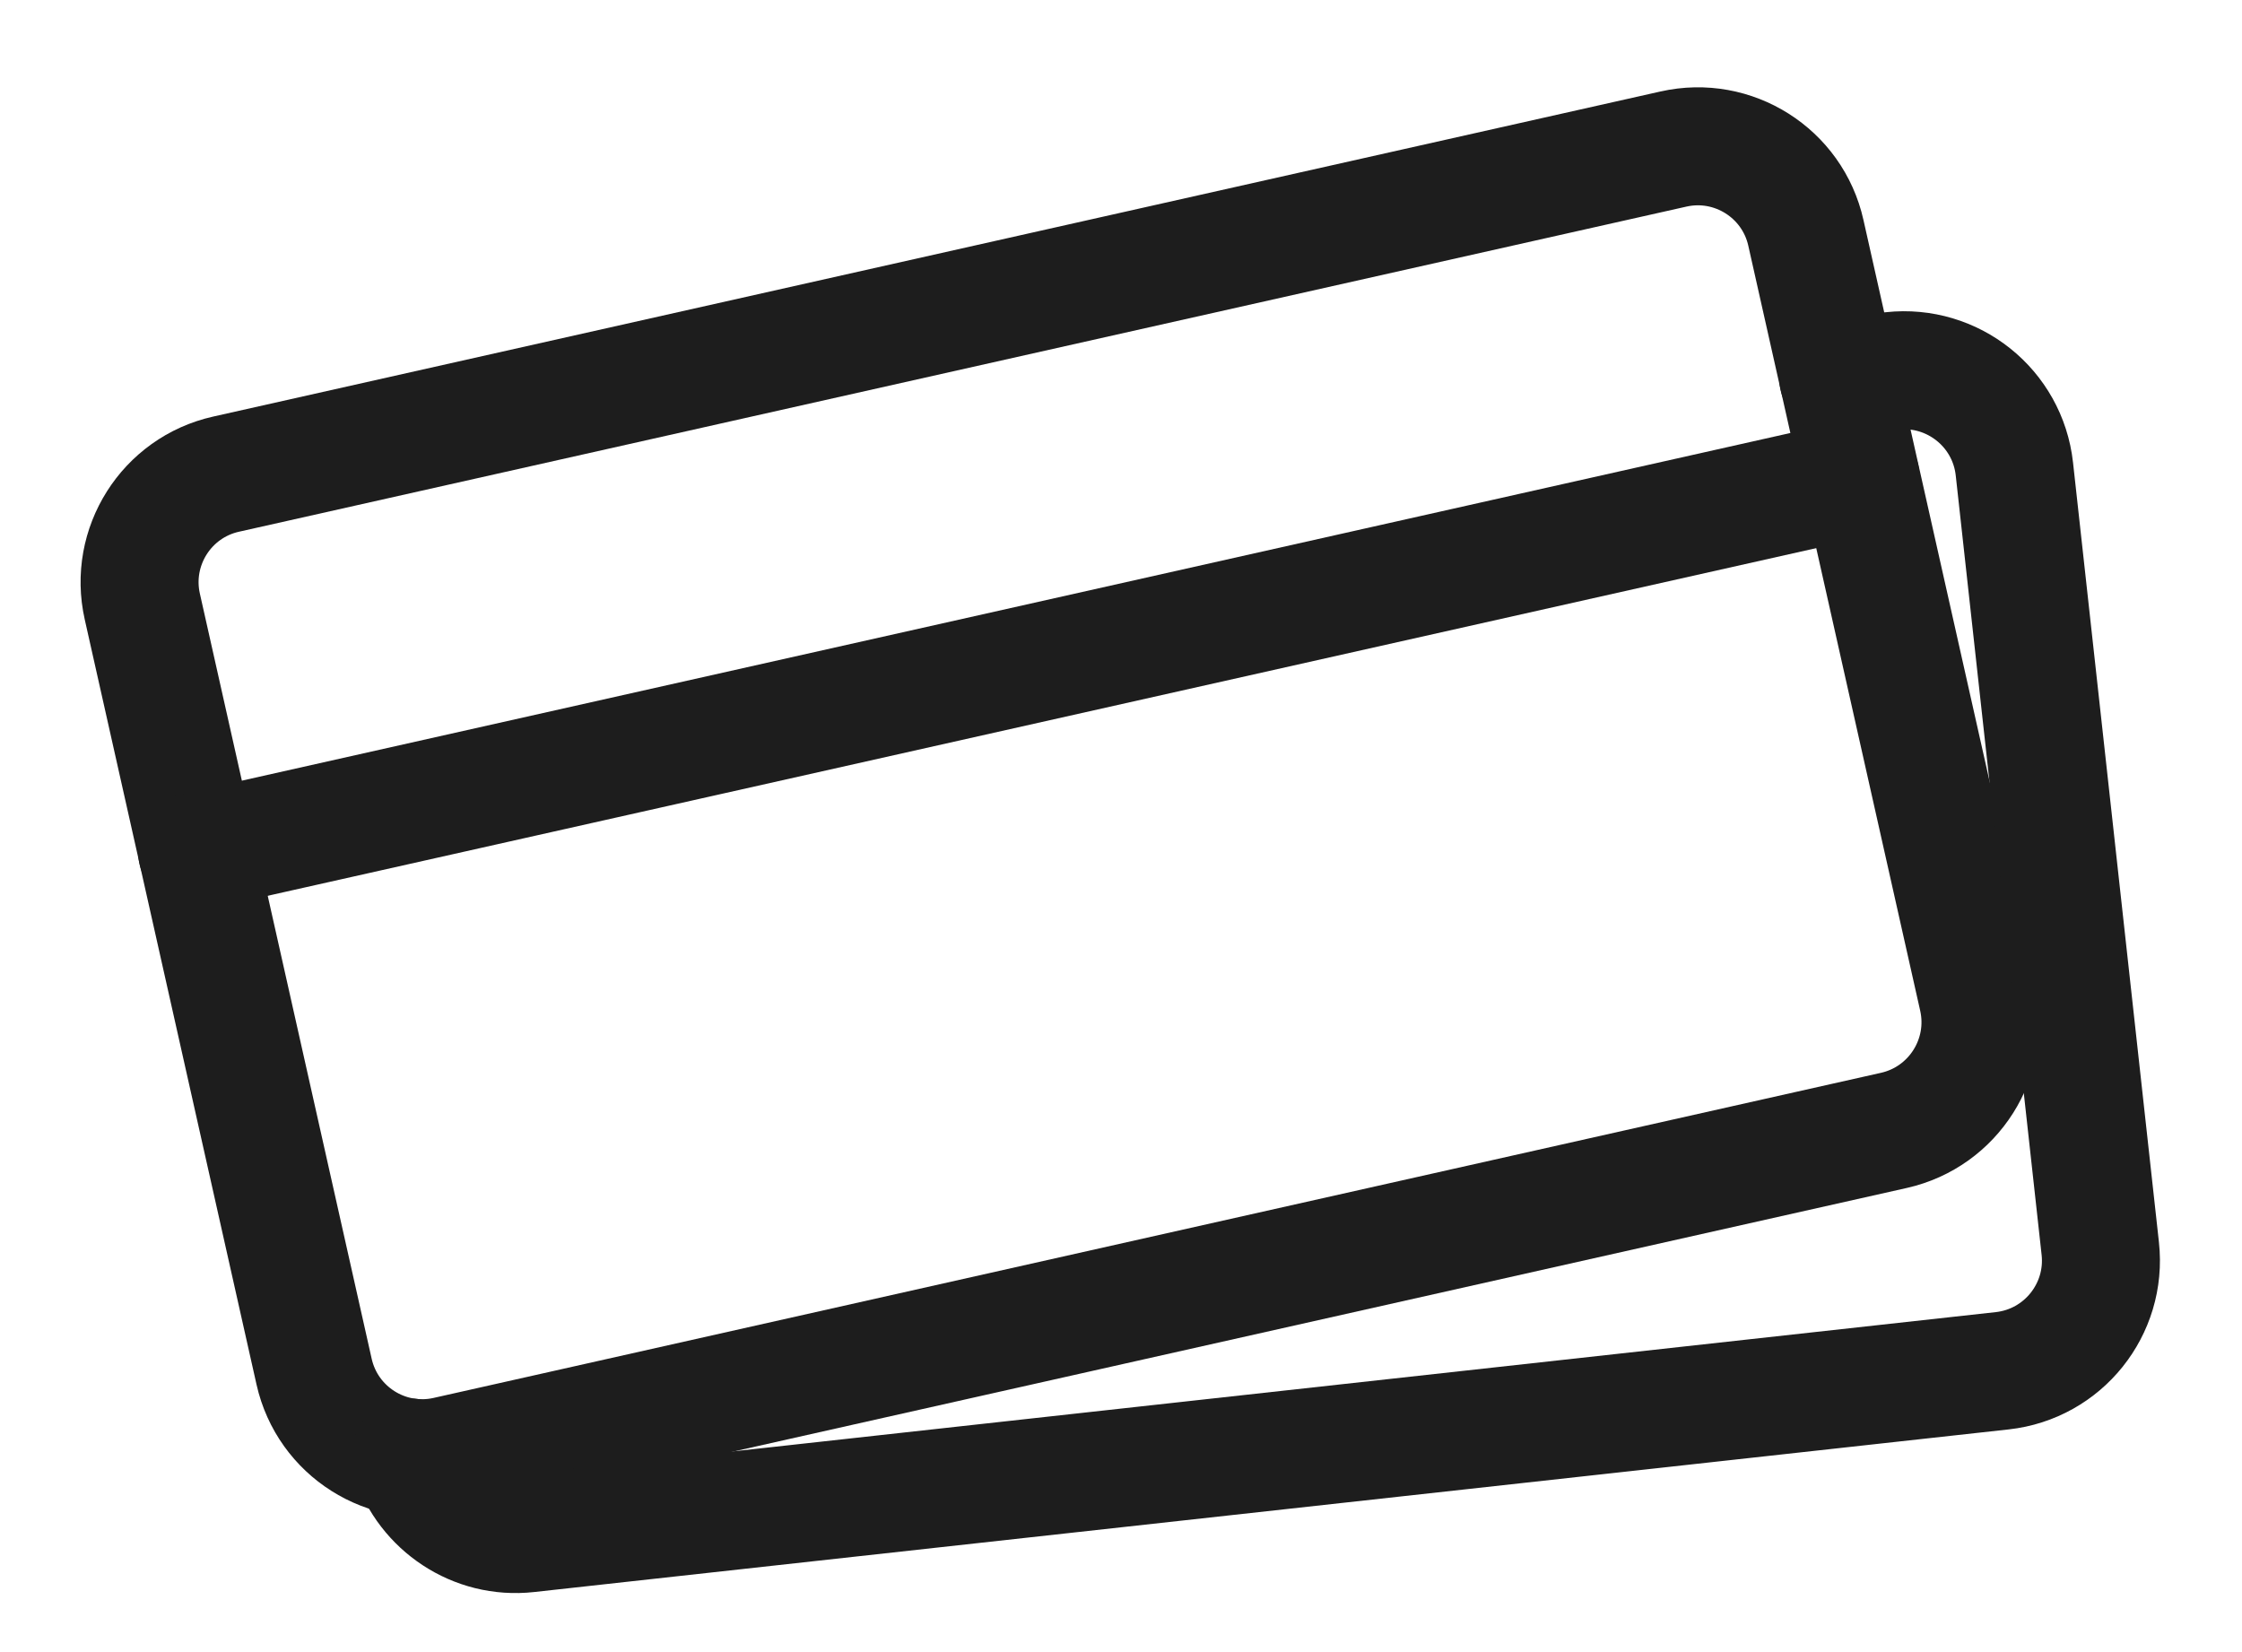
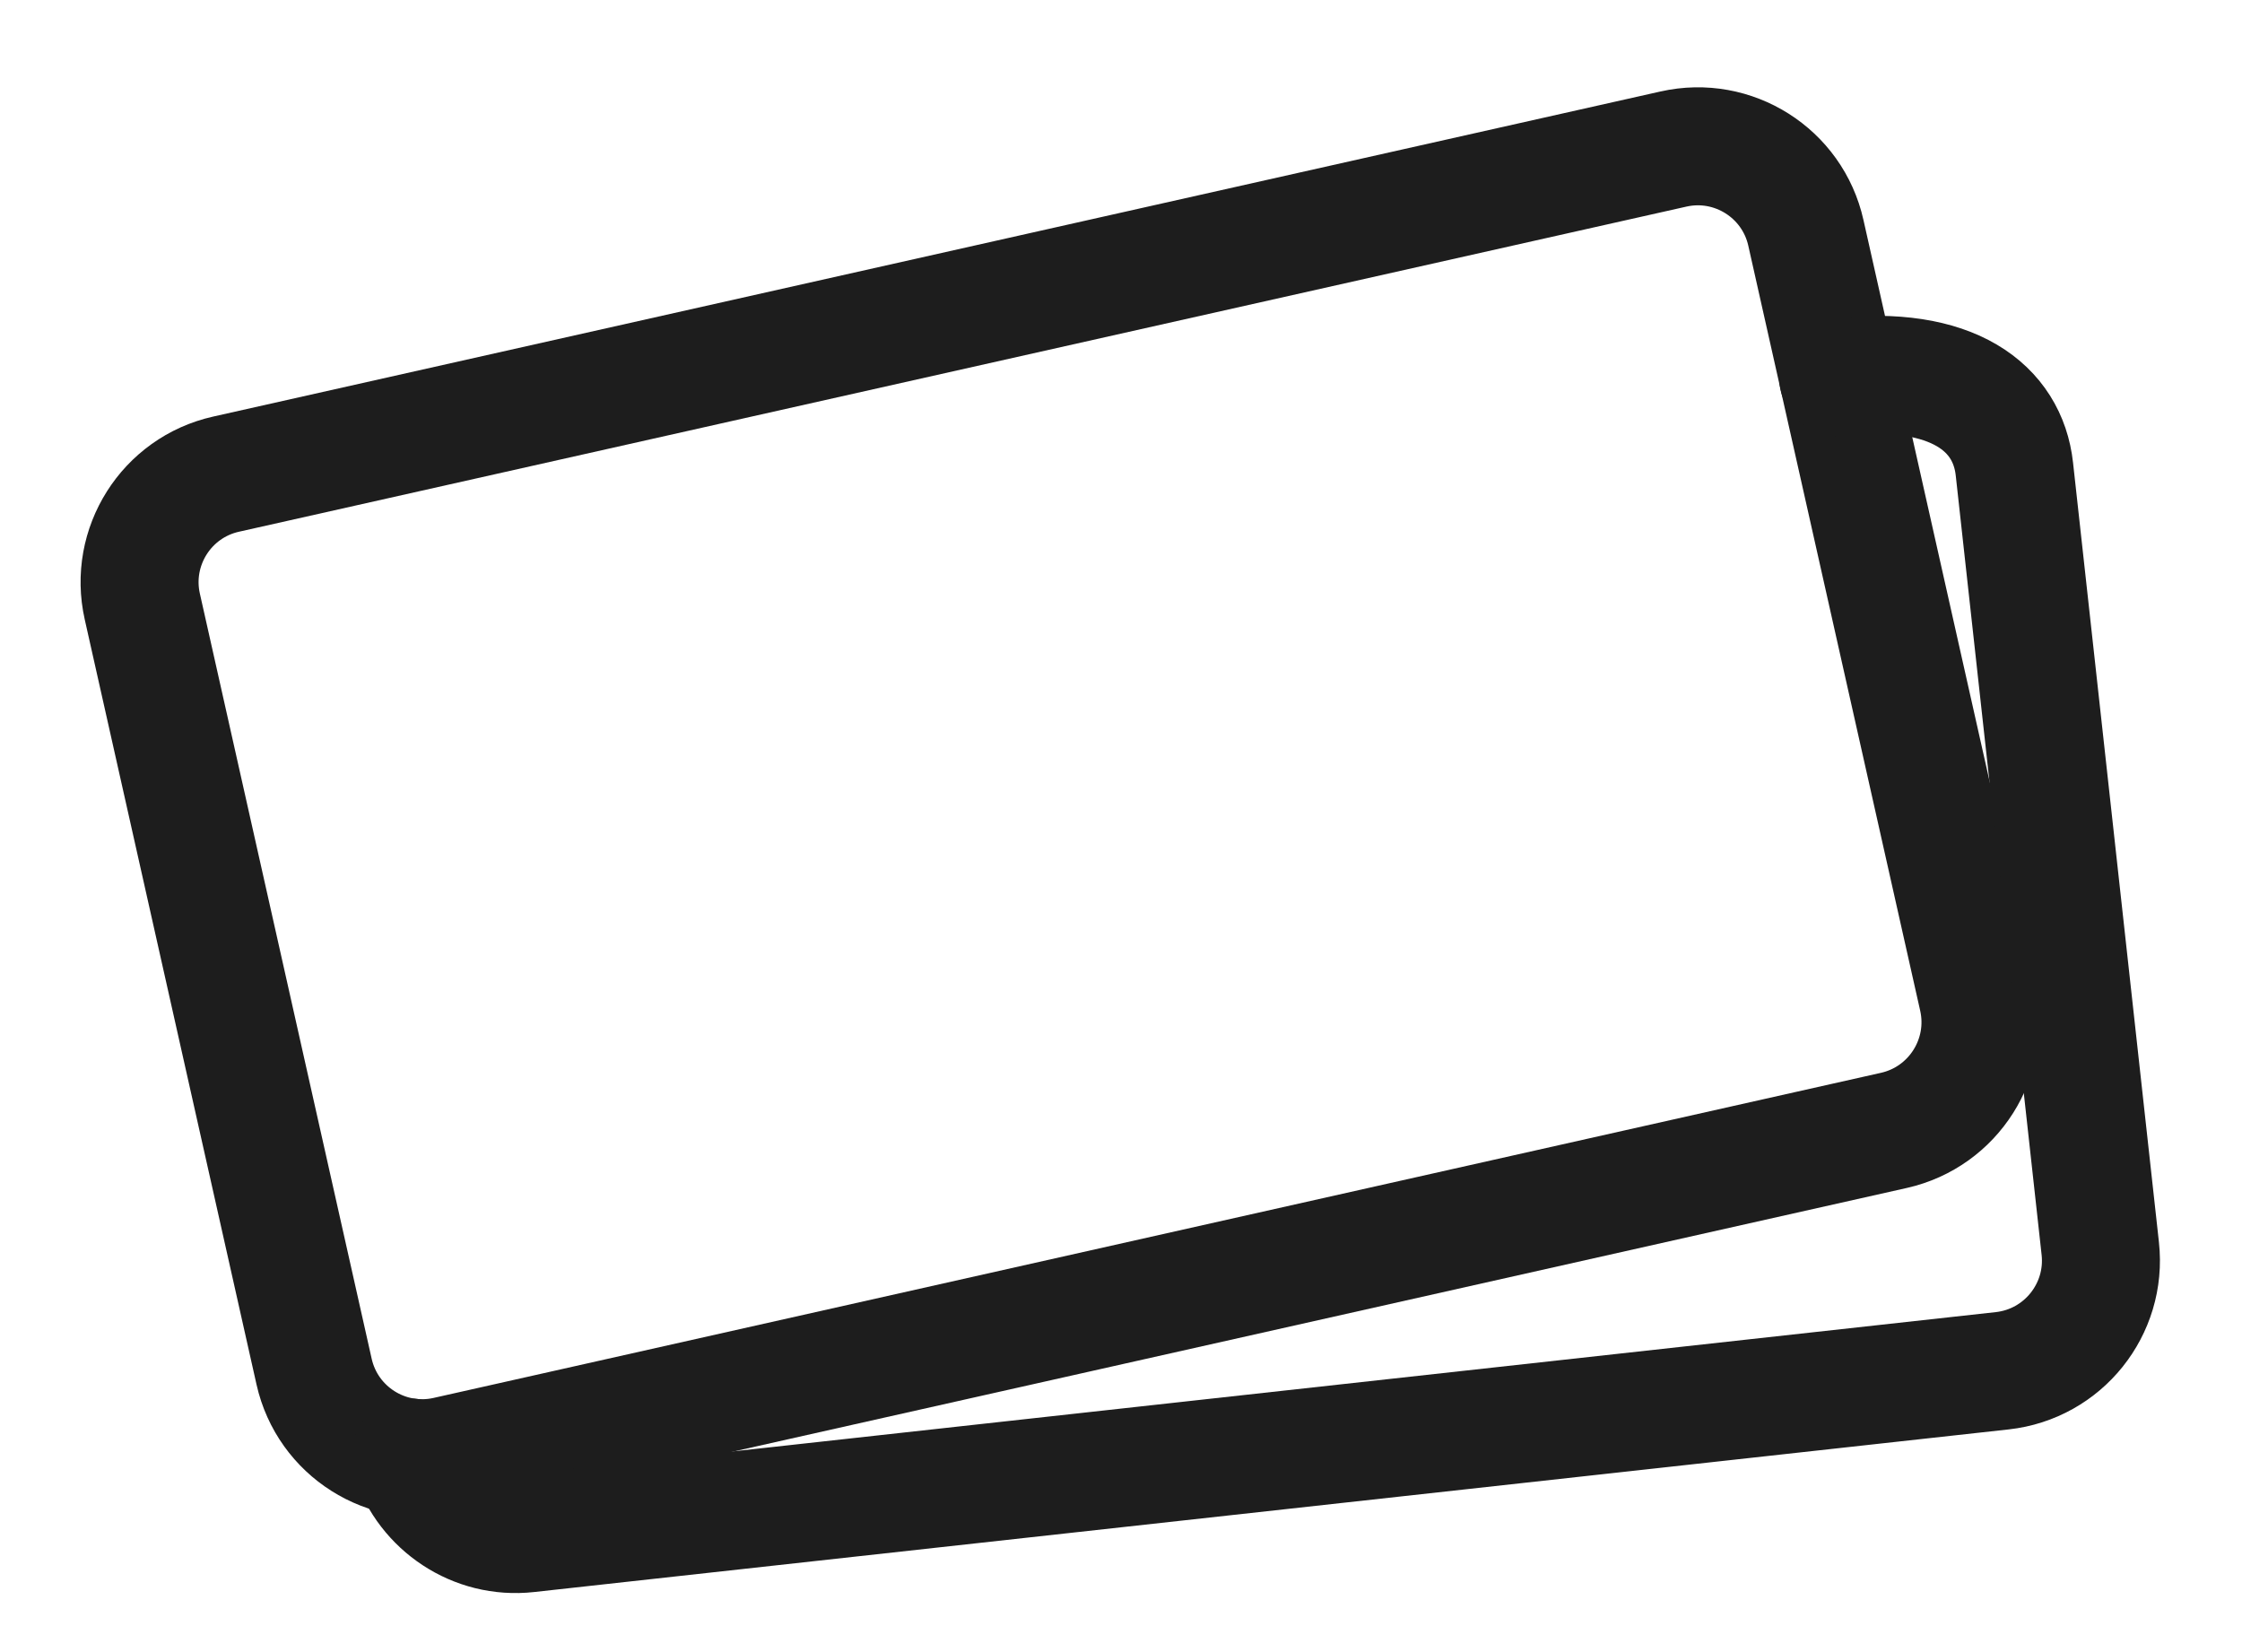
<svg xmlns="http://www.w3.org/2000/svg" width="19" height="14" viewBox="0 0 19 14" fill="none">
  <path d="M14.182 1.263L1.916 4.018C1.41 4.131 1.092 4.634 1.206 5.14L2.662 11.624C2.776 12.13 3.278 12.448 3.784 12.334L16.05 9.579C16.556 9.465 16.874 8.963 16.761 8.457L15.304 1.973C15.191 1.467 14.688 1.149 14.182 1.263Z" stroke="#1D1D1D" stroke-linecap="round" stroke-linejoin="round" />
-   <path d="M15.577 3.195L16.034 3.143C16.55 3.087 17.014 3.458 17.071 3.974L17.799 10.581C17.855 11.095 17.484 11.559 16.968 11.616L4.472 12.994C4.022 13.044 3.612 12.763 3.477 12.351" stroke="#1D1D1D" stroke-linecap="round" stroke-linejoin="round" />
-   <path d="M1.67 7.213L15.768 4.048" stroke="#1D1D1D" stroke-linecap="round" stroke-linejoin="round" />
+   <path d="M15.577 3.195C16.55 3.087 17.014 3.458 17.071 3.974L17.799 10.581C17.855 11.095 17.484 11.559 16.968 11.616L4.472 12.994C4.022 13.044 3.612 12.763 3.477 12.351" stroke="#1D1D1D" stroke-linecap="round" stroke-linejoin="round" />
</svg>